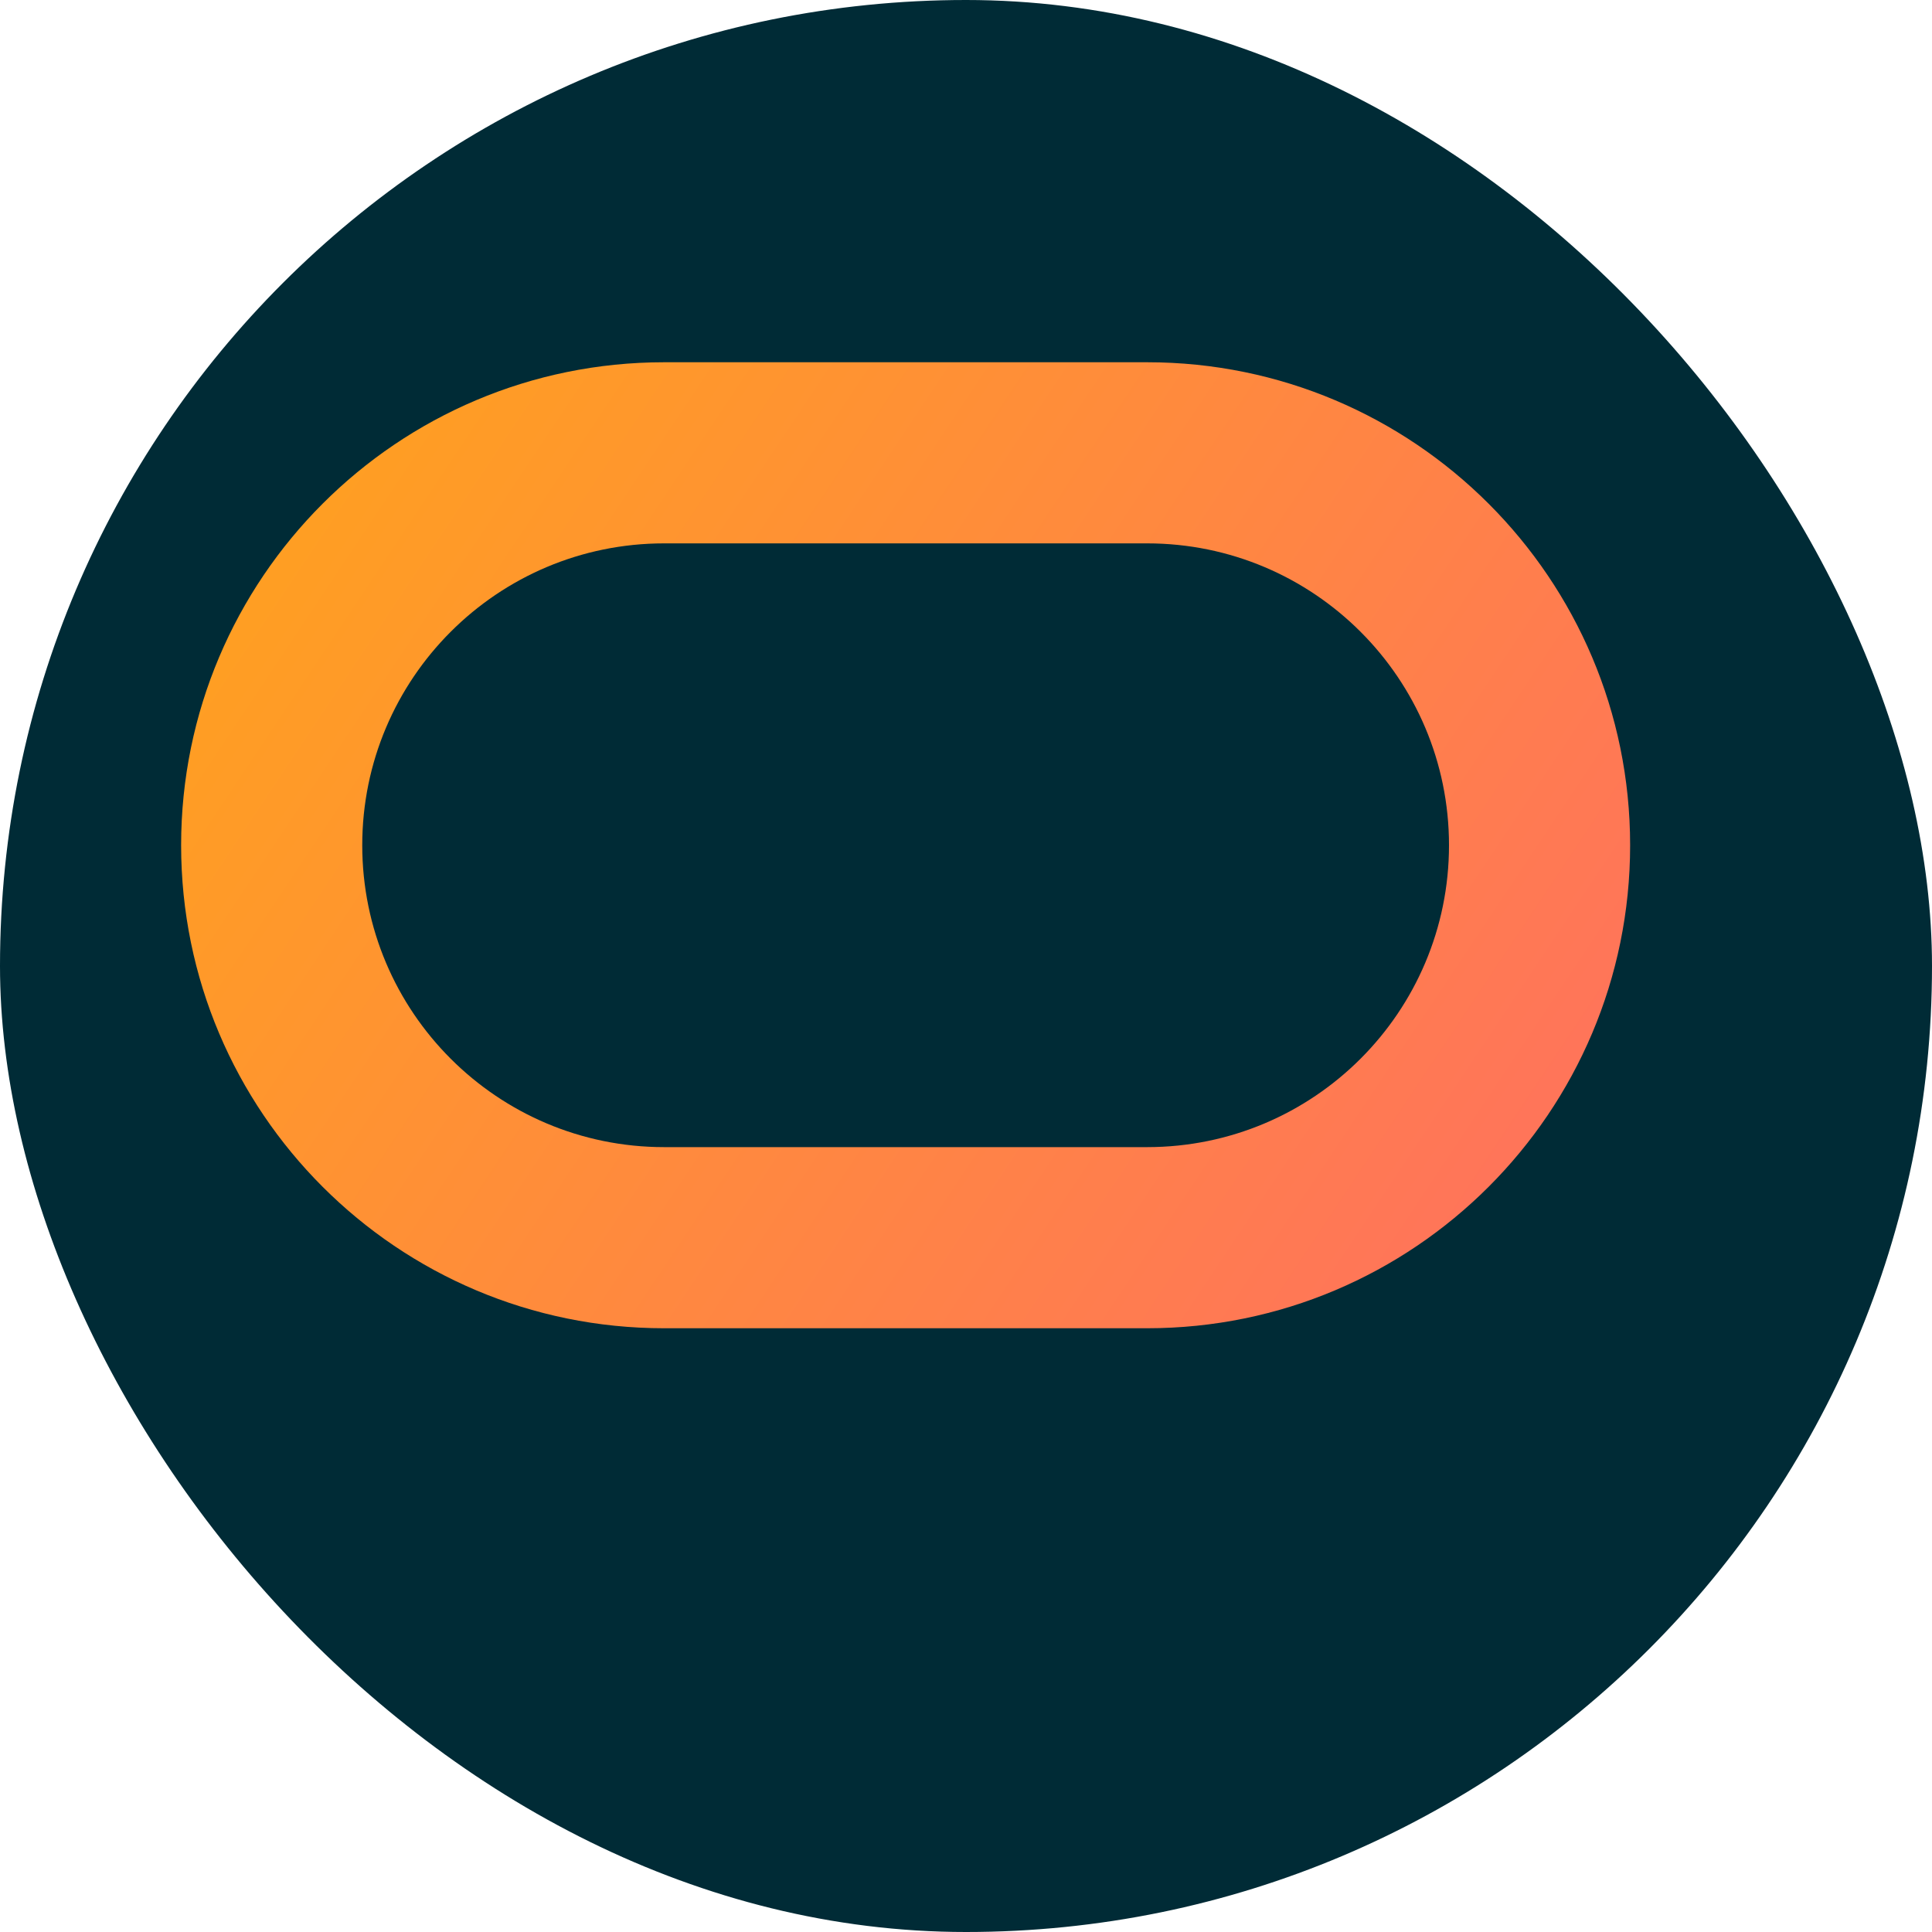
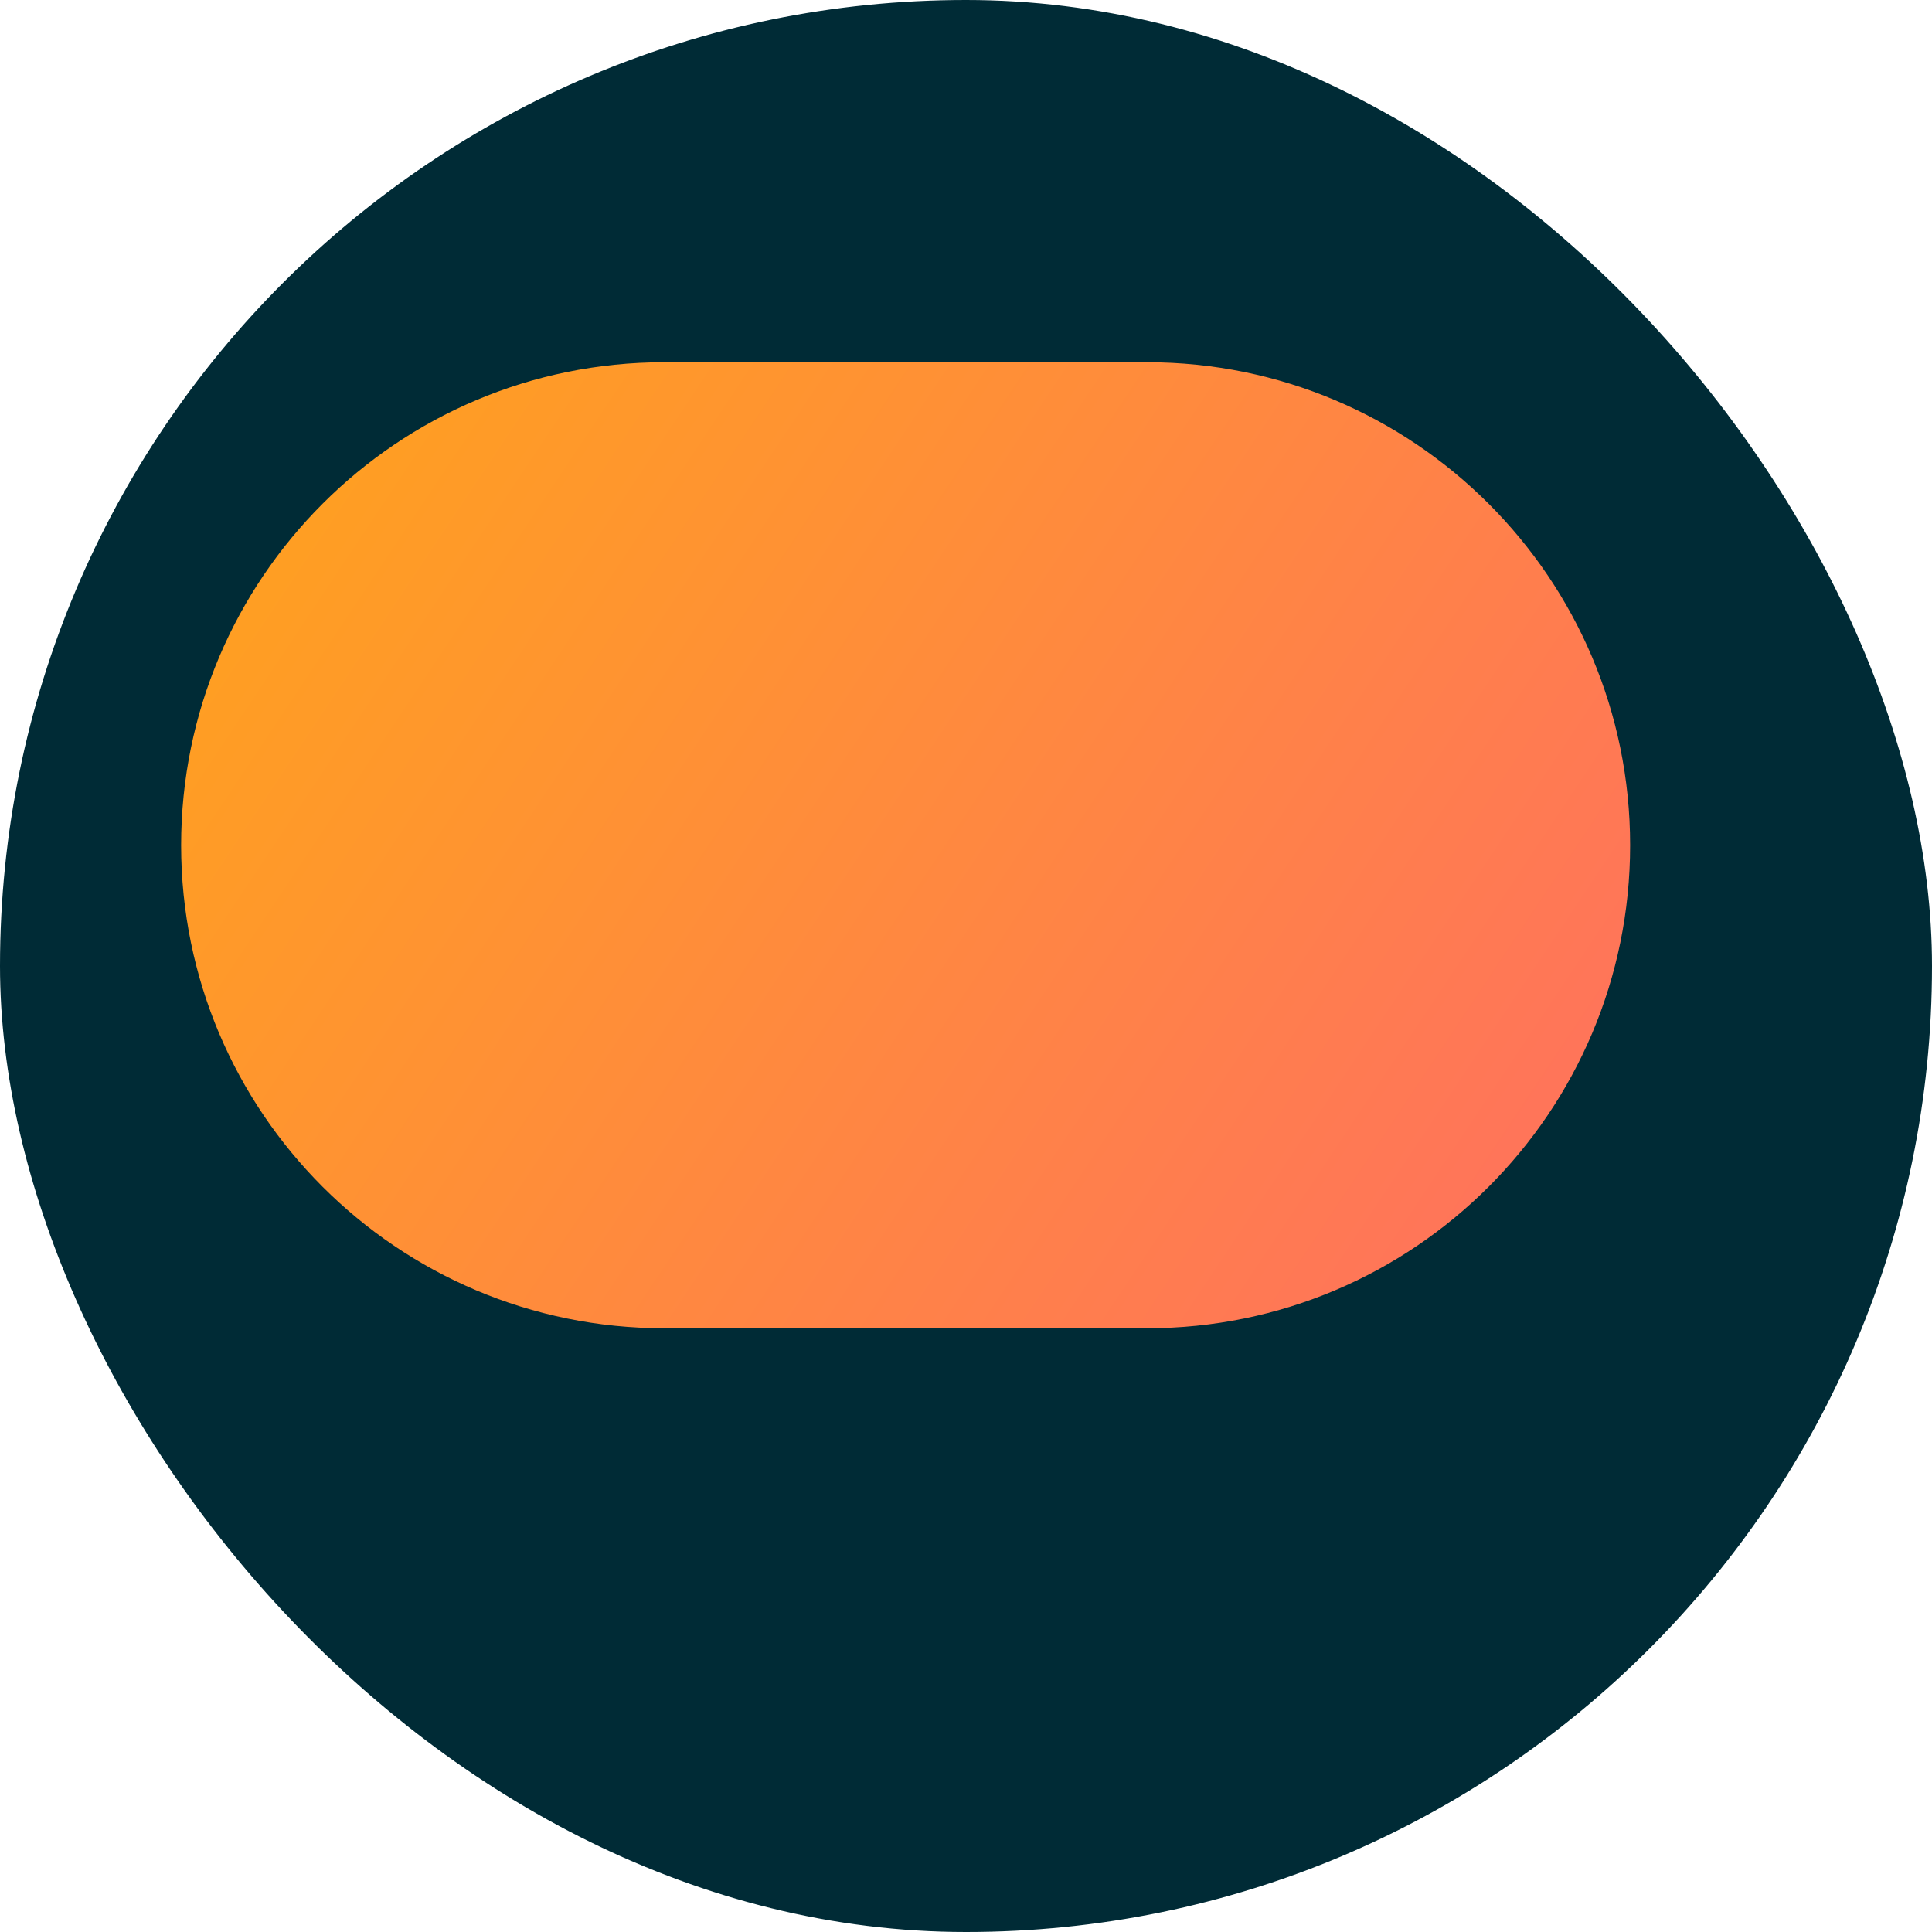
<svg xmlns="http://www.w3.org/2000/svg" width="32" height="32" viewBox="0 0 32 32" fill="none">
  <rect width="32" height="32" rx="16" fill="#002B36" />
  <path d="M11 6C6.582 6 3 9.582 3 14C3 18.418 6.582 22 11 22H19C23.418 22 27 18.418 27 14C27 9.582 23.418 6 19 6H11Z" fill="url(#paint0_linear)" />
-   <path d="M11 9C8.239 9 6 11.239 6 14C6 16.761 8.239 19 11 19H19C21.761 19 24 16.761 24 14C24 11.239 21.761 9 19 9H11Z" fill="#002B36" />
  <defs>
    <linearGradient id="paint0_linear" x1="3" y1="6" x2="27" y2="22" gradientUnits="userSpaceOnUse">
      <stop stop-color="#FFA41B" />
      <stop offset="1" stop-color="#FF6F61" />
    </linearGradient>
  </defs>
</svg>